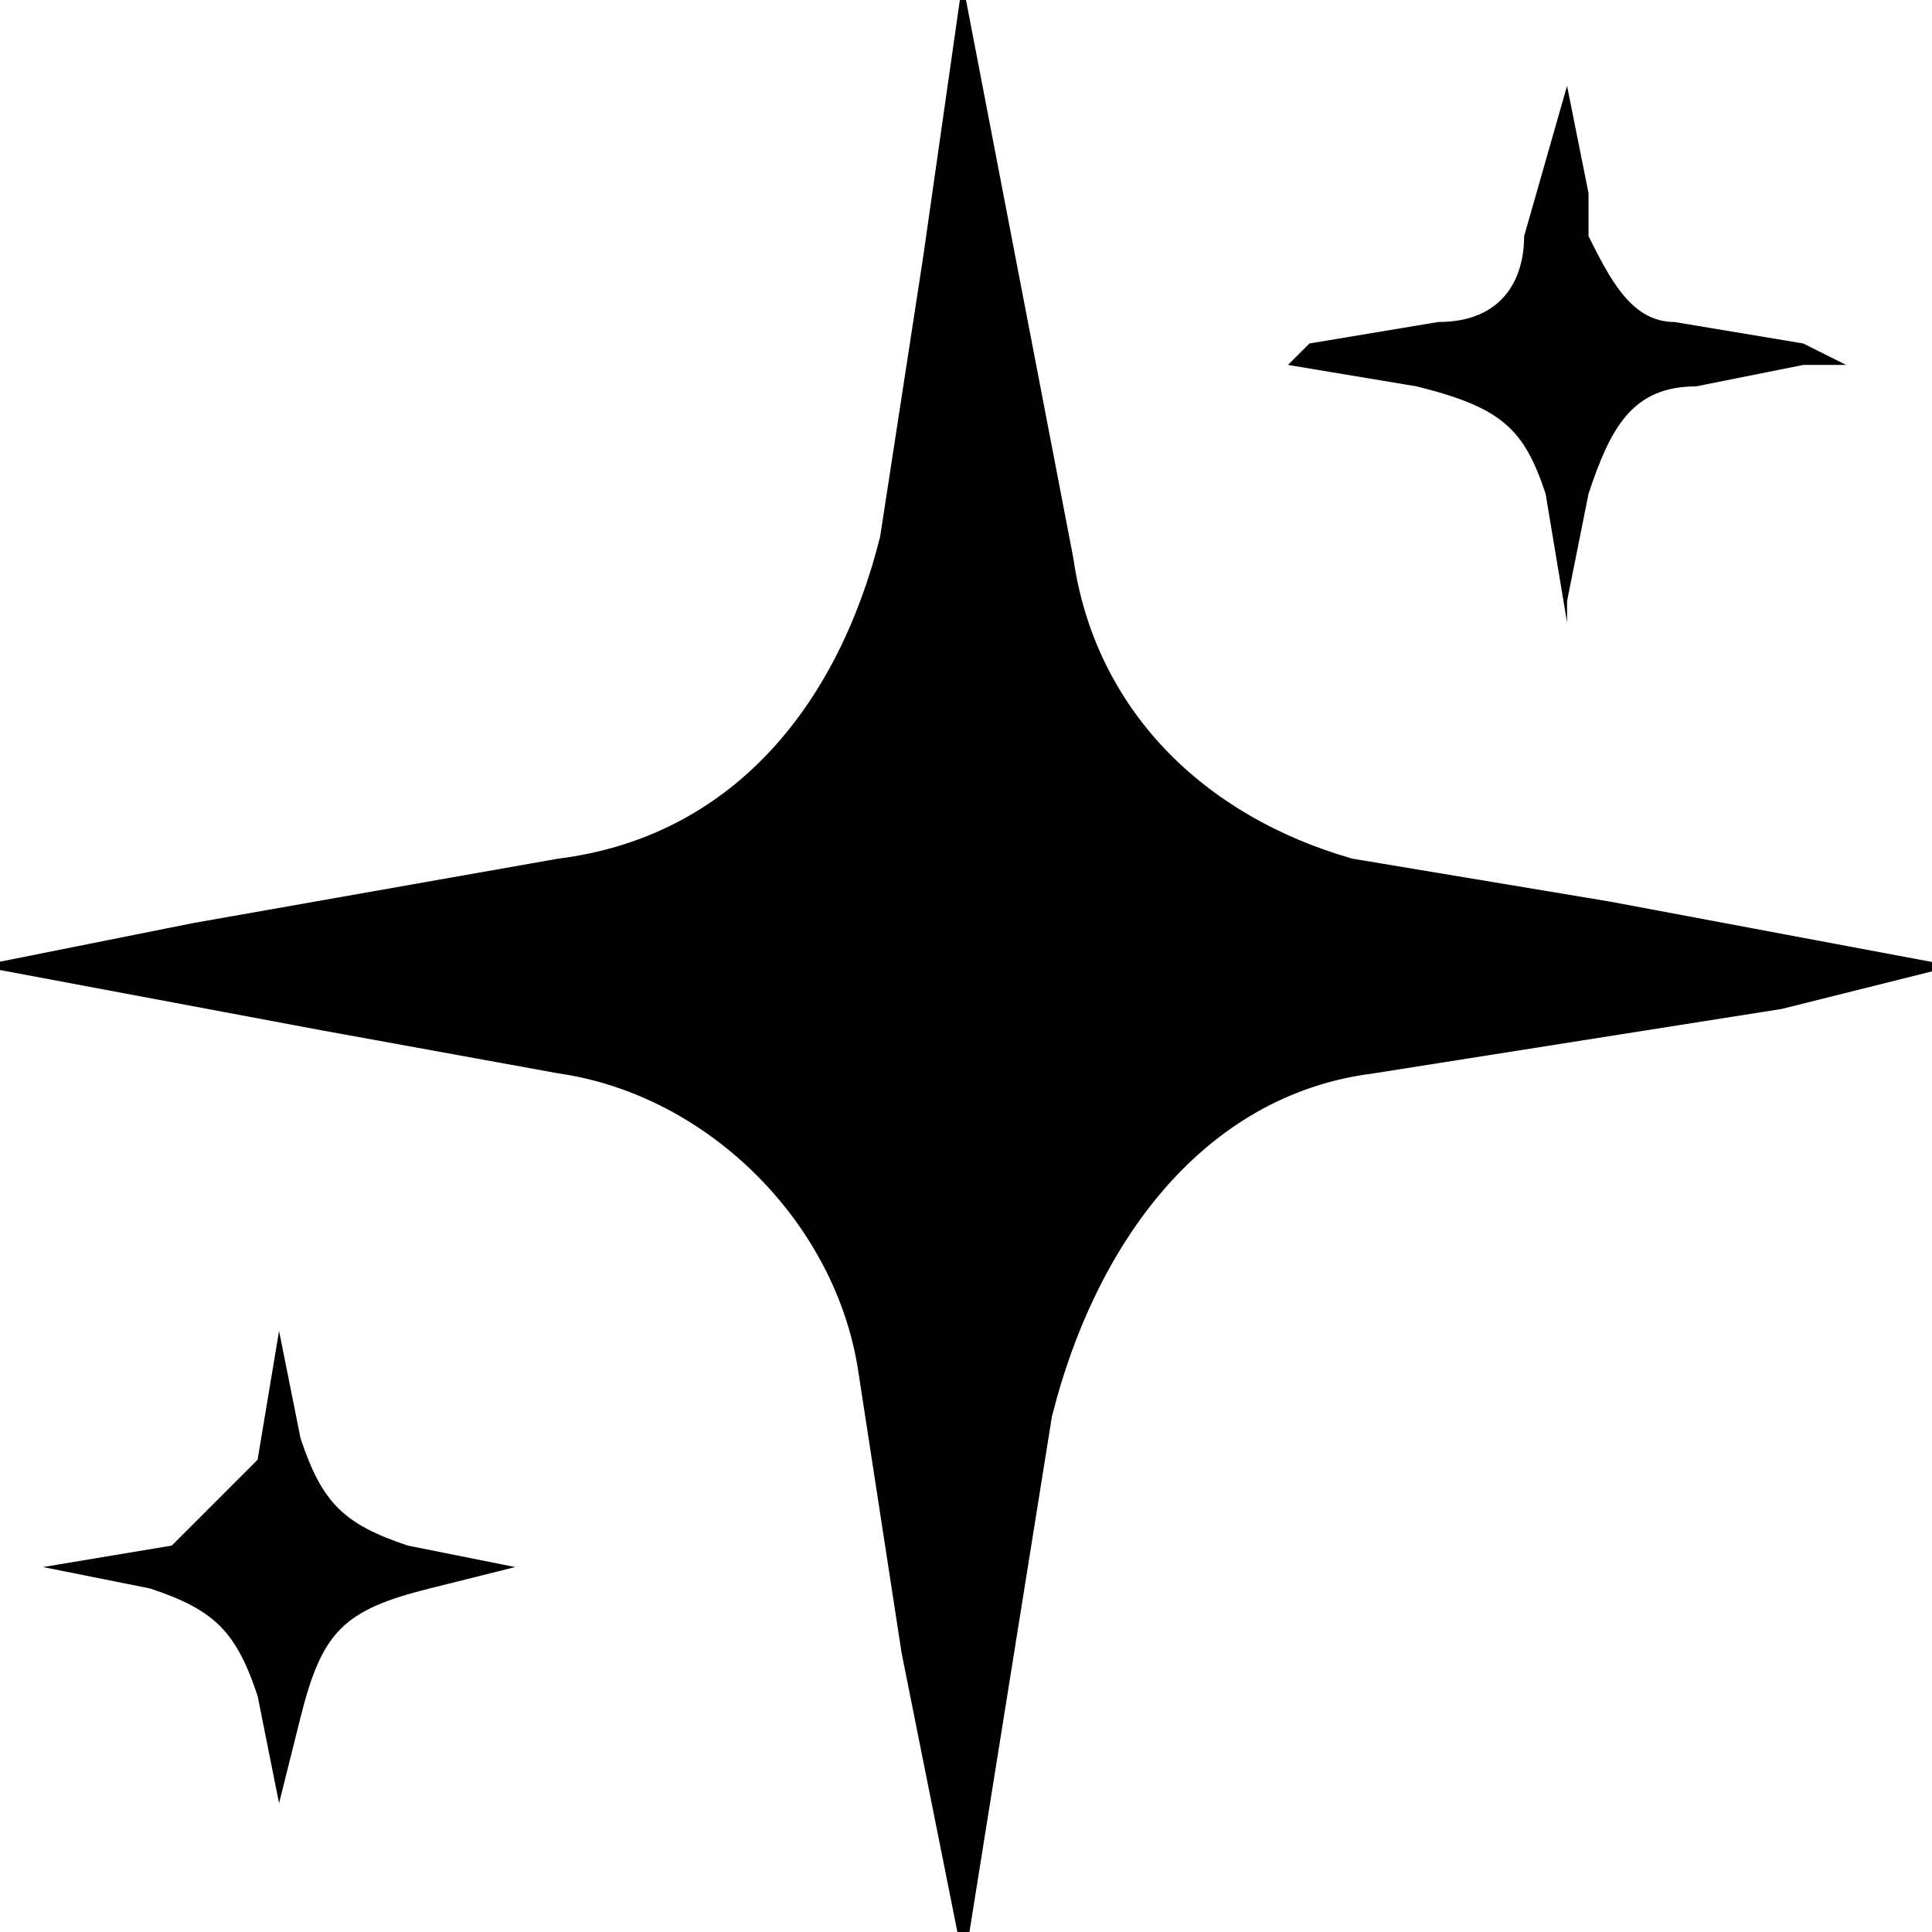
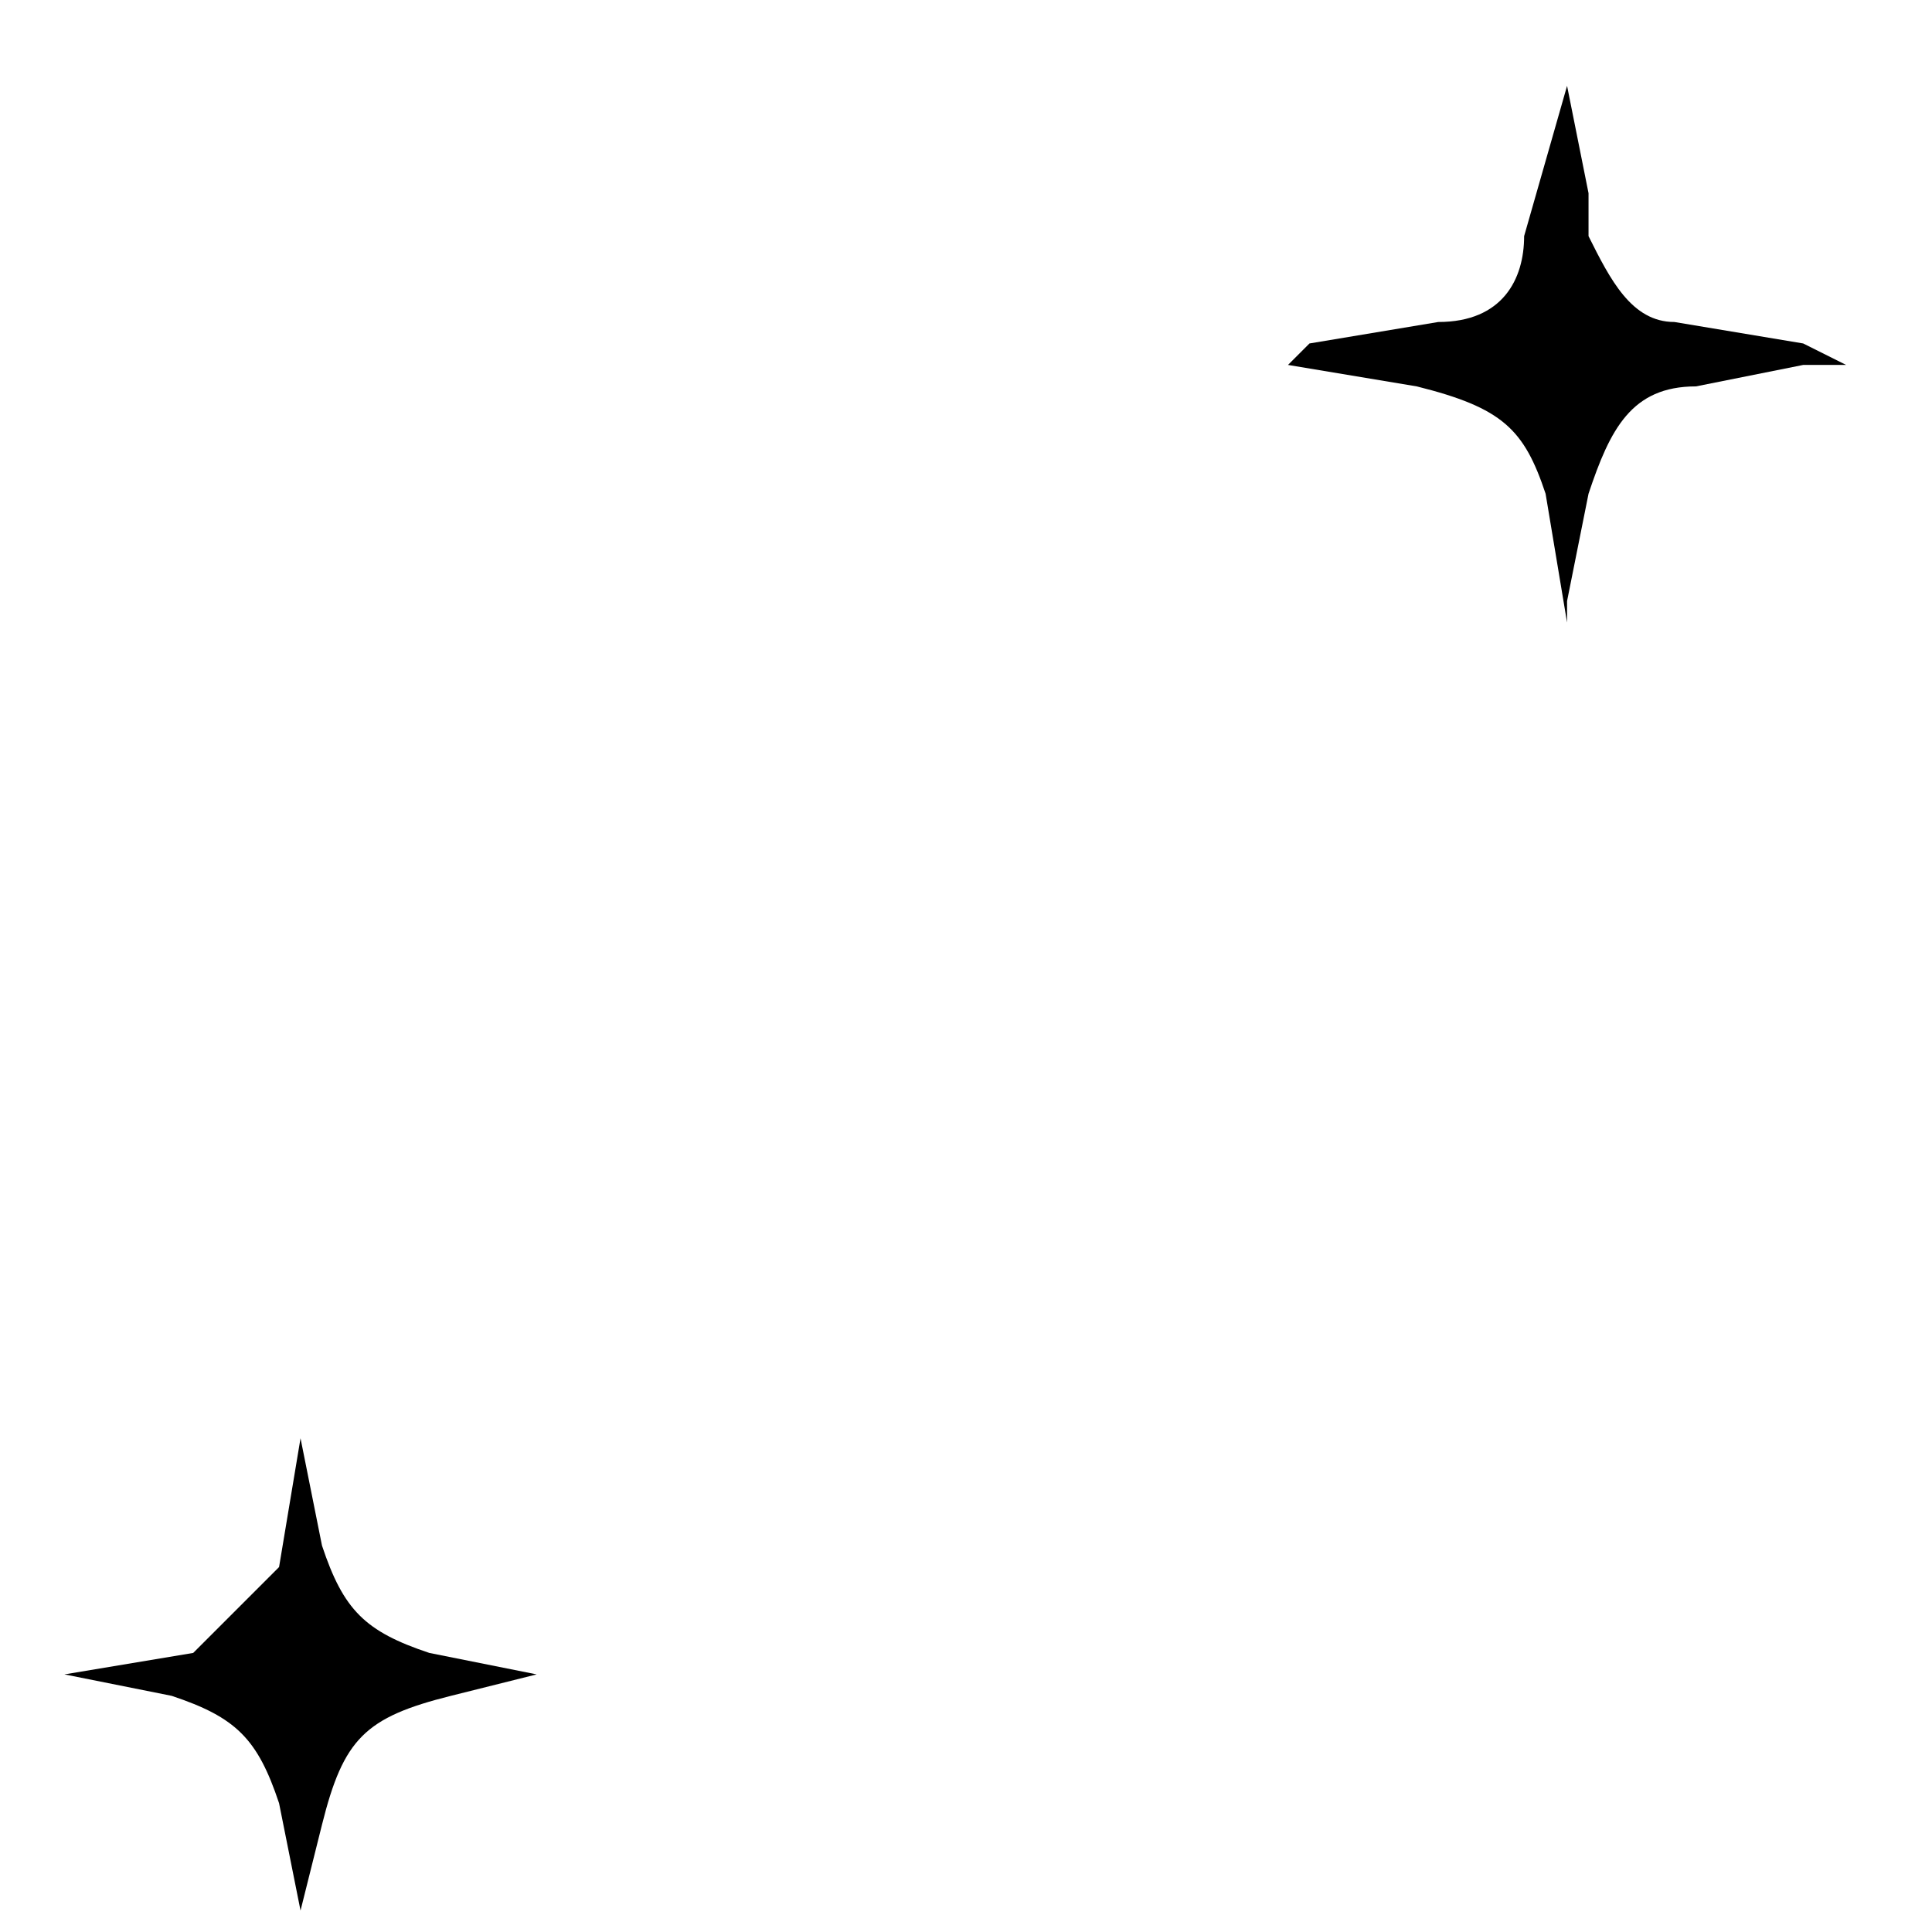
<svg xmlns="http://www.w3.org/2000/svg" viewBox="0 0 90 90" version="1.2" height="120" width="120">
-   <path style="stroke:none;fill-rule:nonzero;fill:#000;fill-opacity:1" d="m45 92-3-15-2-13c-1-7-7-13-14-14l-11-2-16-3 10-2 17-3c8-1 13-7 15-15l2-13 2-14v2l5 26c1 7 6 12 13 14l12 2 16 3-8 2-19 3c-8 1-13 8-15 16l-4 25v1Zm0 0" />
-   <path style="stroke:none;fill-rule:nonzero;fill:#000;fill-opacity:1" d="m73 4 1 5v2c1 2 2 4 4 4l6 1 2 1h-2l-5 1c-3 0-4 2-5 5l-1 5v1l-1-6c-1-3-2-4-6-5l-6-1 1-1 6-1c3 0 4-2 4-4l2-7ZM13 84l-1-5c-1-3-2-4-5-5l-5-1 6-1 4-4 1-6 1 5c1 3 2 4 5 5l5 1-4 1c-4 1-5 2-6 6l-1 4Zm0 0" />
+   <path style="stroke:none;fill-rule:nonzero;fill:#000;fill-opacity:1" d="m73 4 1 5v2c1 2 2 4 4 4l6 1 2 1h-2l-5 1c-3 0-4 2-5 5l-1 5v1l-1-6c-1-3-2-4-6-5l-6-1 1-1 6-1c3 0 4-2 4-4l2-7ZM13 84c-1-3-2-4-5-5l-5-1 6-1 4-4 1-6 1 5c1 3 2 4 5 5l5 1-4 1c-4 1-5 2-6 6l-1 4Zm0 0" />
</svg>